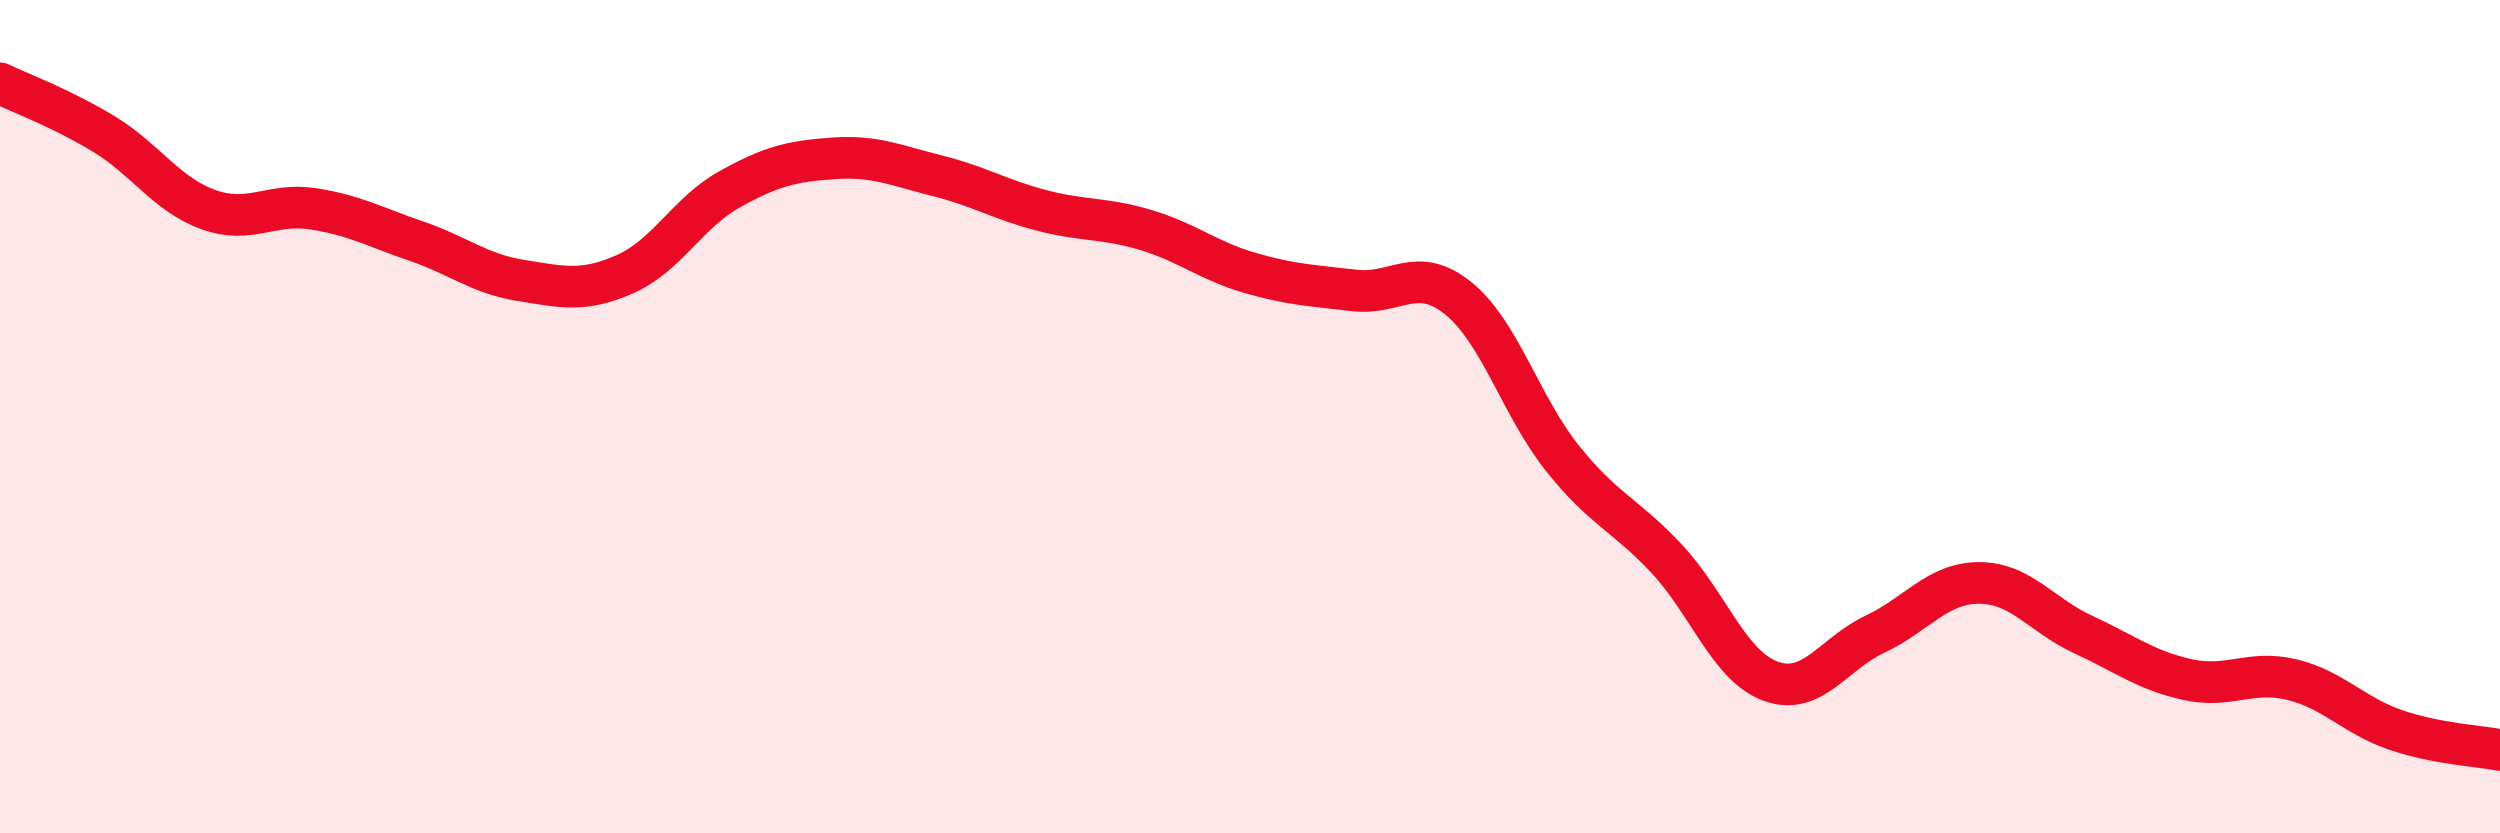
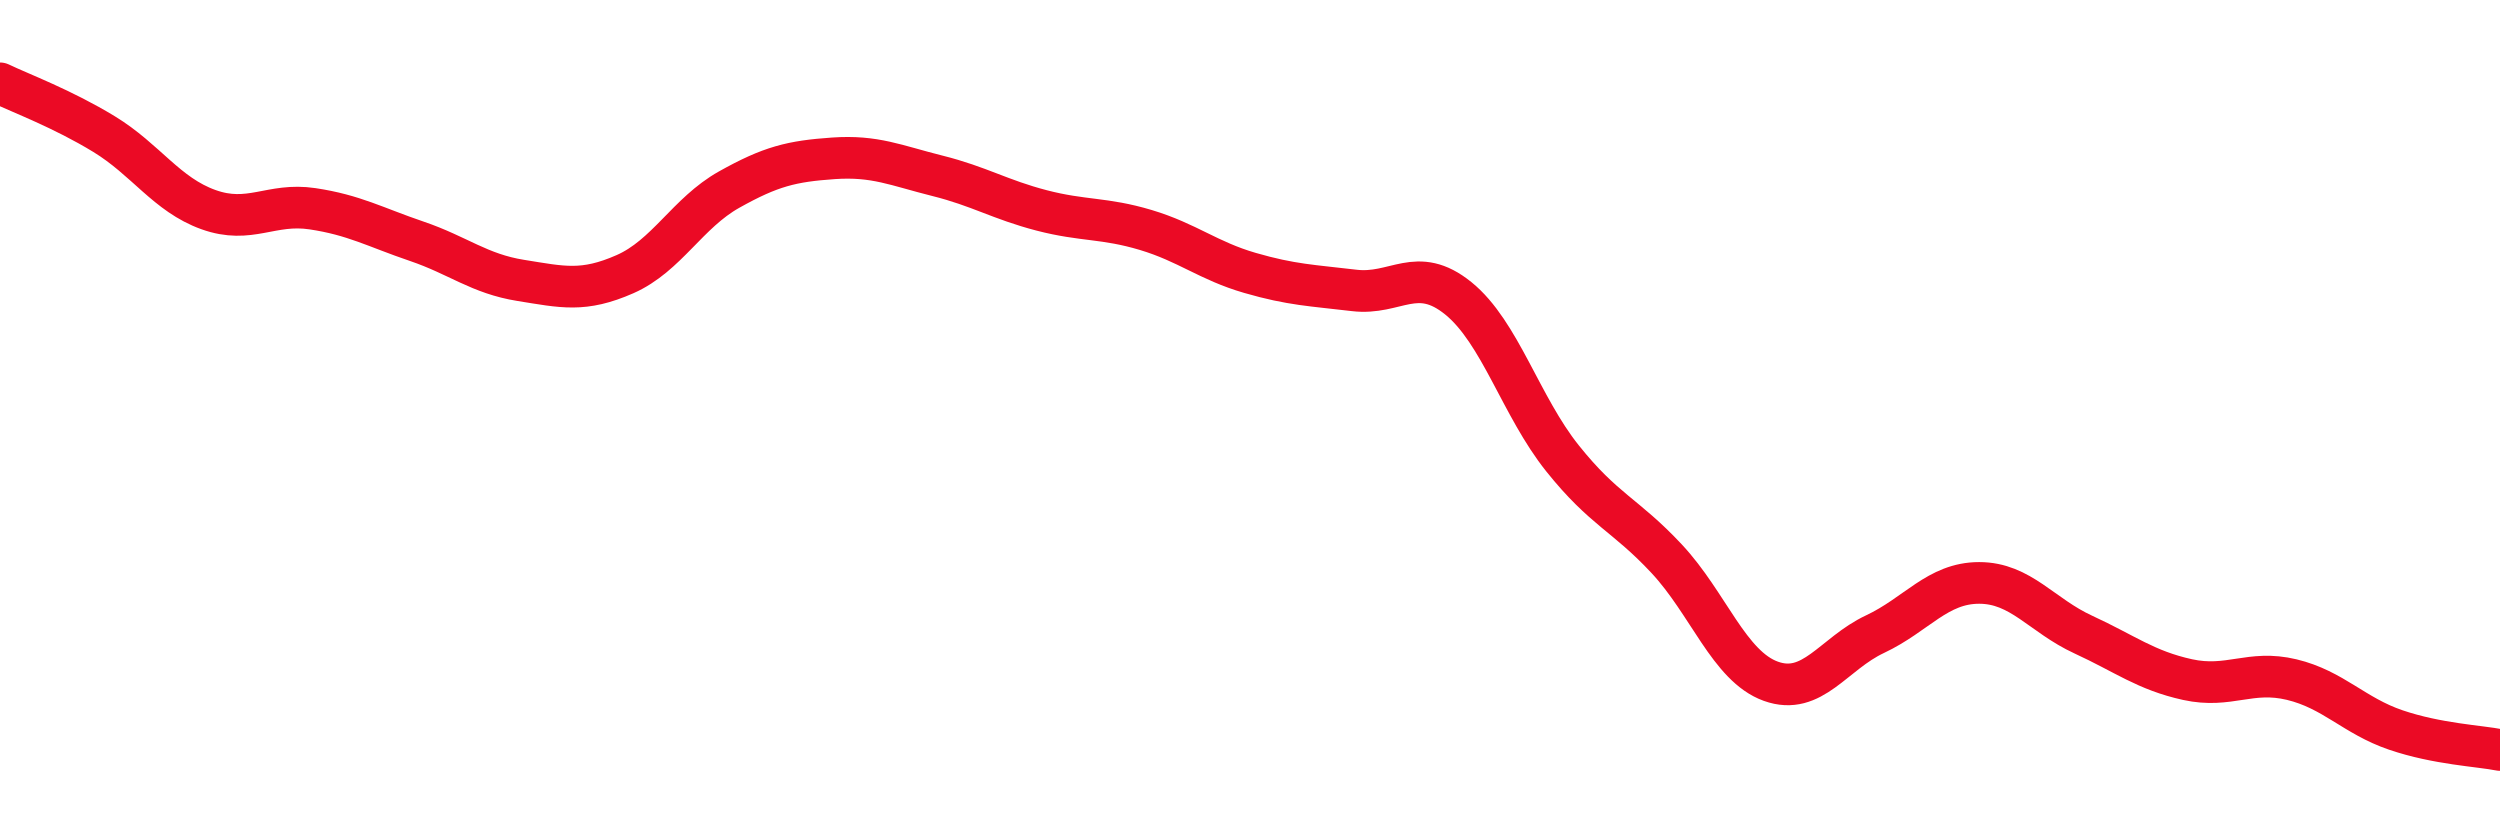
<svg xmlns="http://www.w3.org/2000/svg" width="60" height="20" viewBox="0 0 60 20">
-   <path d="M 0,2 C 0.5,2.24 1.5,2.61 2.5,3.22 C 3.5,3.83 4,4.67 5,5.03 C 6,5.39 6.5,4.86 7.5,5.01 C 8.5,5.16 9,5.45 10,5.79 C 11,6.13 11.5,6.57 12.5,6.73 C 13.5,6.89 14,7.02 15,6.58 C 16,6.14 16.5,5.11 17.5,4.55 C 18.5,3.99 19,3.87 20,3.8 C 21,3.73 21.5,3.97 22.5,4.22 C 23.5,4.47 24,4.79 25,5.05 C 26,5.31 26.5,5.22 27.5,5.52 C 28.5,5.82 29,6.26 30,6.55 C 31,6.84 31.5,6.85 32.5,6.97 C 33.5,7.09 34,6.35 35,7.16 C 36,7.97 36.5,9.75 37.5,11 C 38.5,12.25 39,12.34 40,13.41 C 41,14.48 41.5,15.99 42.5,16.35 C 43.5,16.71 44,15.69 45,15.22 C 46,14.75 46.5,13.99 47.5,13.99 C 48.5,13.99 49,14.77 50,15.23 C 51,15.69 51.5,16.09 52.5,16.31 C 53.5,16.53 54,16.07 55,16.31 C 56,16.55 56.5,17.18 57.5,17.52 C 58.5,17.86 59.5,17.9 60,18L60 20L0 20Z" fill="#EB0A25" opacity="0.1" stroke-linecap="round" stroke-linejoin="round" />
  <path d="M 0,2 C 0.5,2.24 1.5,2.61 2.5,3.22 C 3.5,3.83 4,4.67 5,5.03 C 6,5.39 6.5,4.86 7.5,5.01 C 8.5,5.16 9,5.45 10,5.79 C 11,6.13 11.5,6.57 12.5,6.73 C 13.5,6.89 14,7.02 15,6.58 C 16,6.14 16.5,5.11 17.5,4.55 C 18.5,3.99 19,3.87 20,3.8 C 21,3.73 21.5,3.97 22.5,4.22 C 23.5,4.47 24,4.79 25,5.05 C 26,5.31 26.5,5.22 27.5,5.52 C 28.5,5.82 29,6.26 30,6.55 C 31,6.84 31.5,6.85 32.5,6.97 C 33.5,7.09 34,6.35 35,7.16 C 36,7.97 36.5,9.75 37.5,11 C 38.5,12.25 39,12.34 40,13.41 C 41,14.48 41.5,15.99 42.5,16.35 C 43.5,16.71 44,15.69 45,15.22 C 46,14.75 46.5,13.99 47.5,13.99 C 48.5,13.99 49,14.77 50,15.23 C 51,15.69 51.5,16.09 52.5,16.31 C 53.5,16.53 54,16.07 55,16.31 C 56,16.55 56.5,17.18 57.5,17.52 C 58.5,17.86 59.5,17.9 60,18" stroke="#EB0A25" stroke-width="1" fill="none" stroke-linecap="round" stroke-linejoin="round" />
</svg>